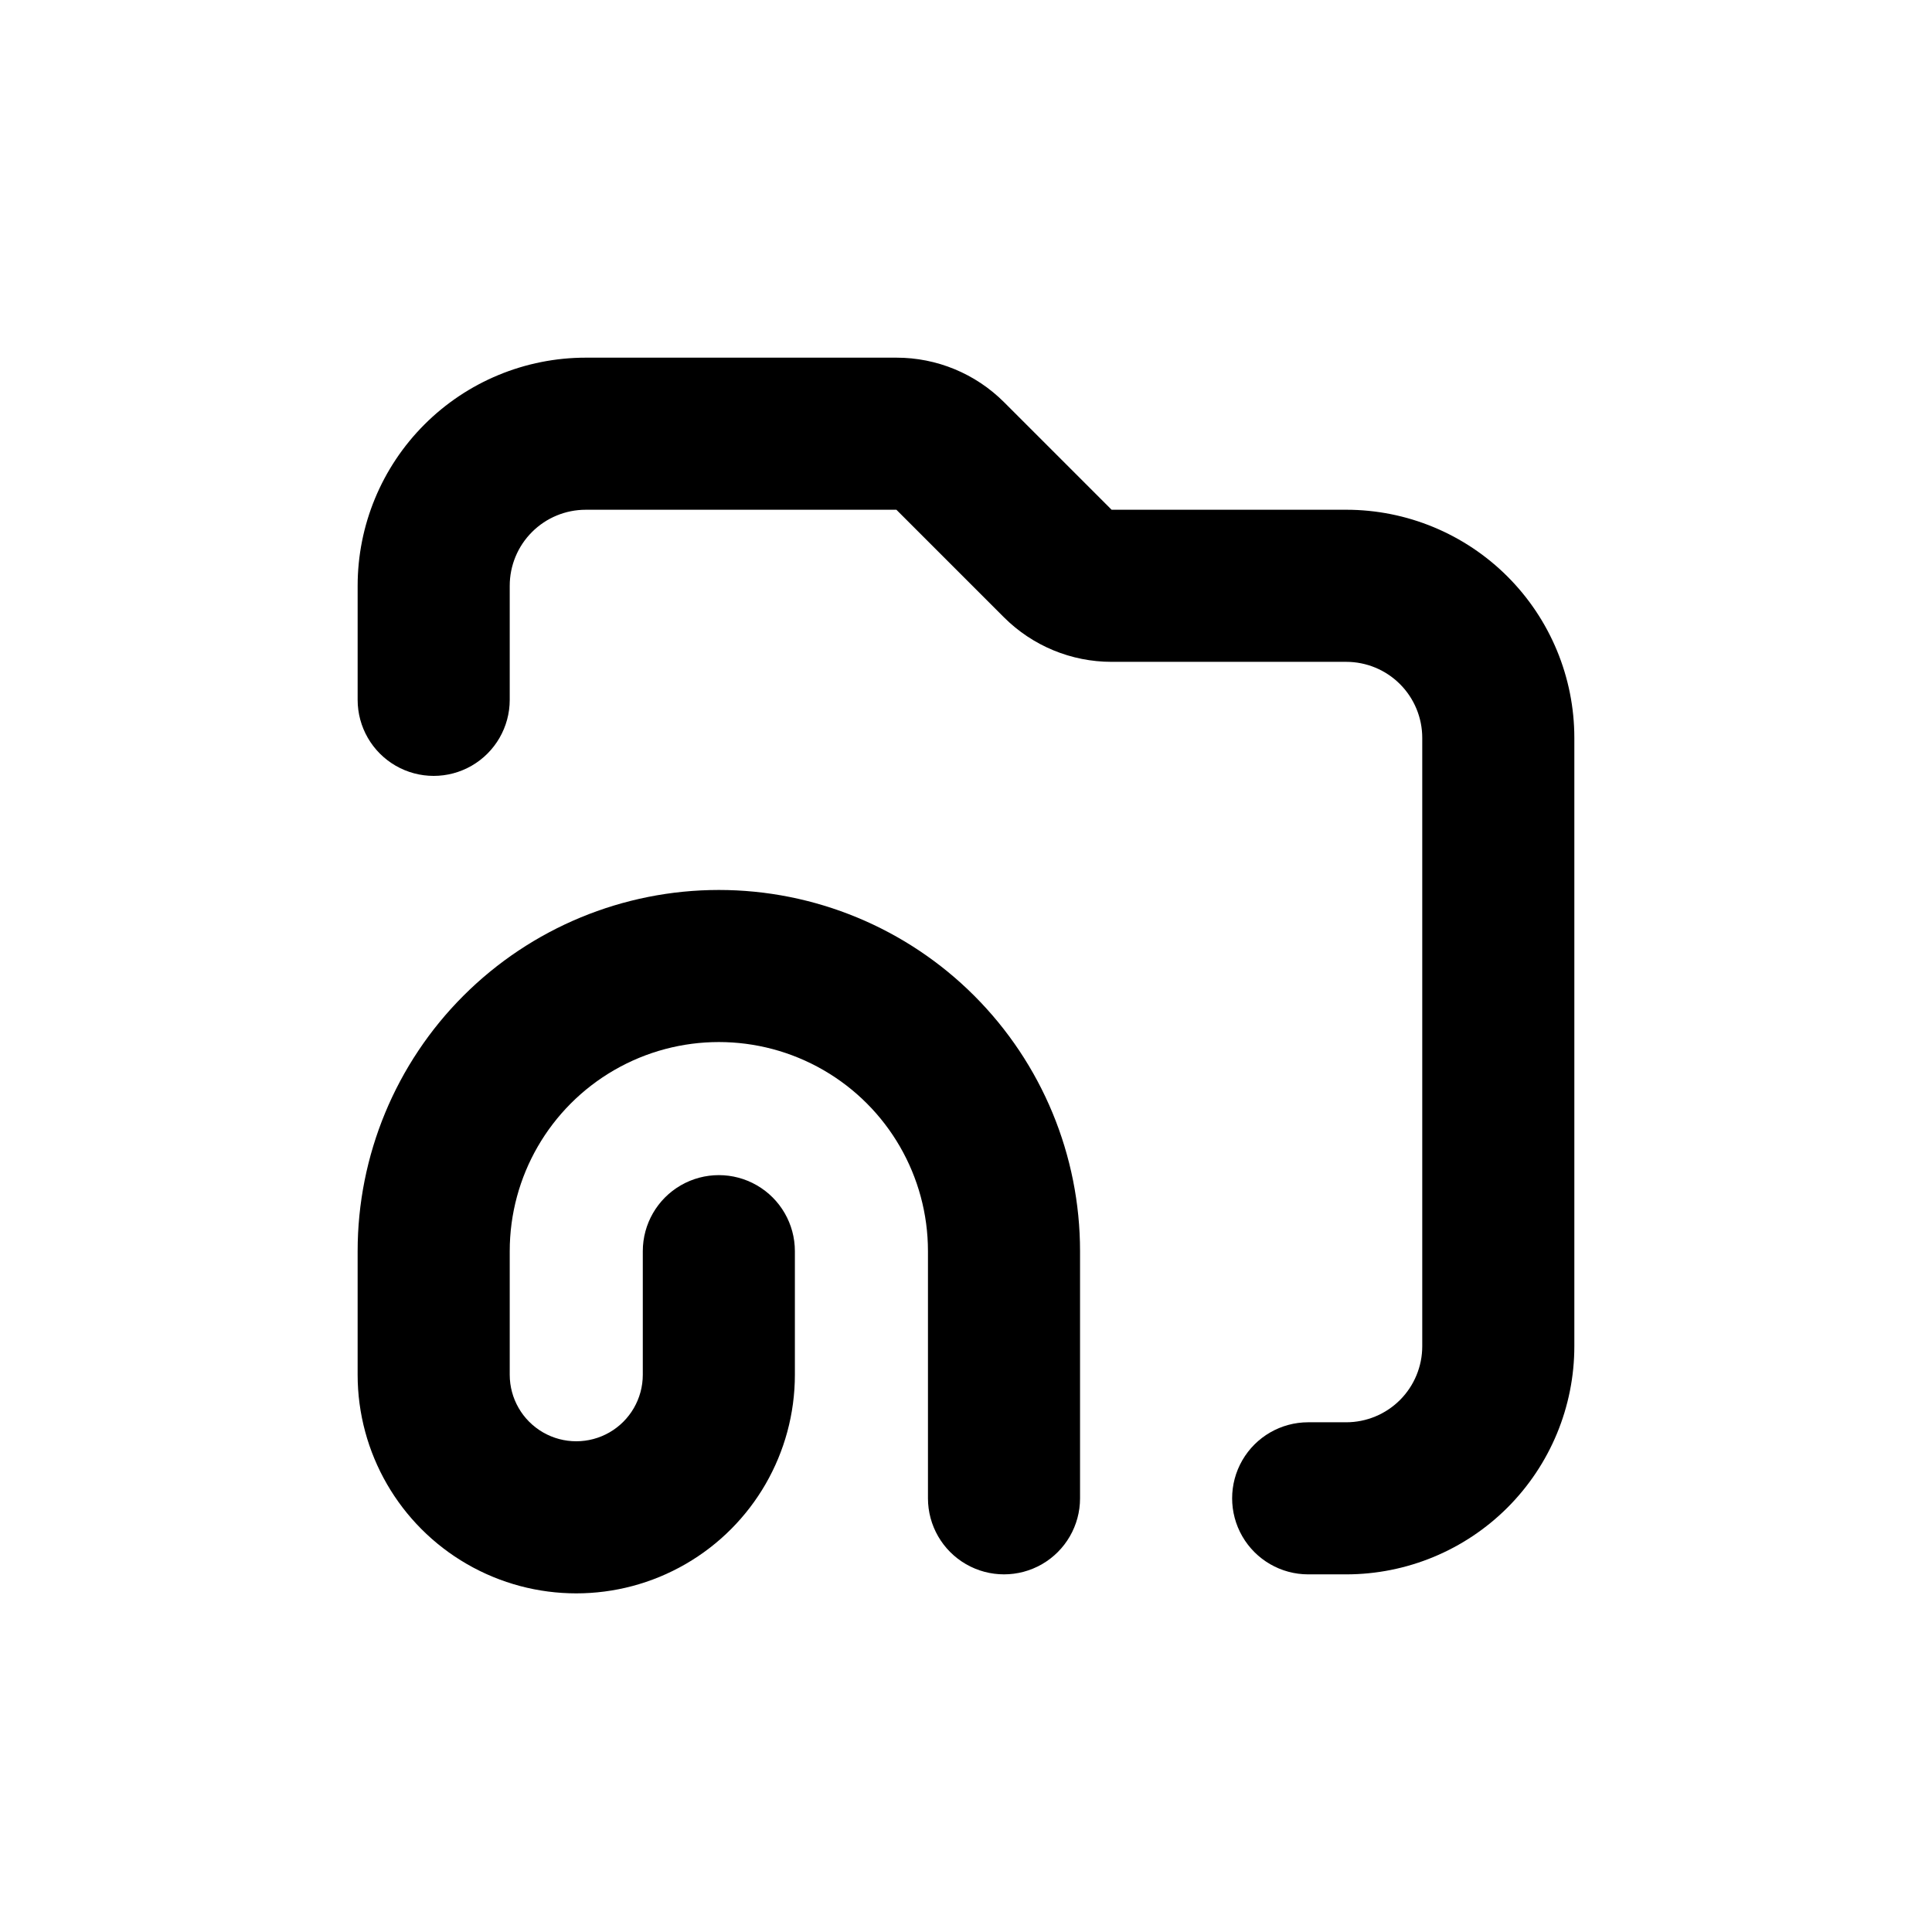
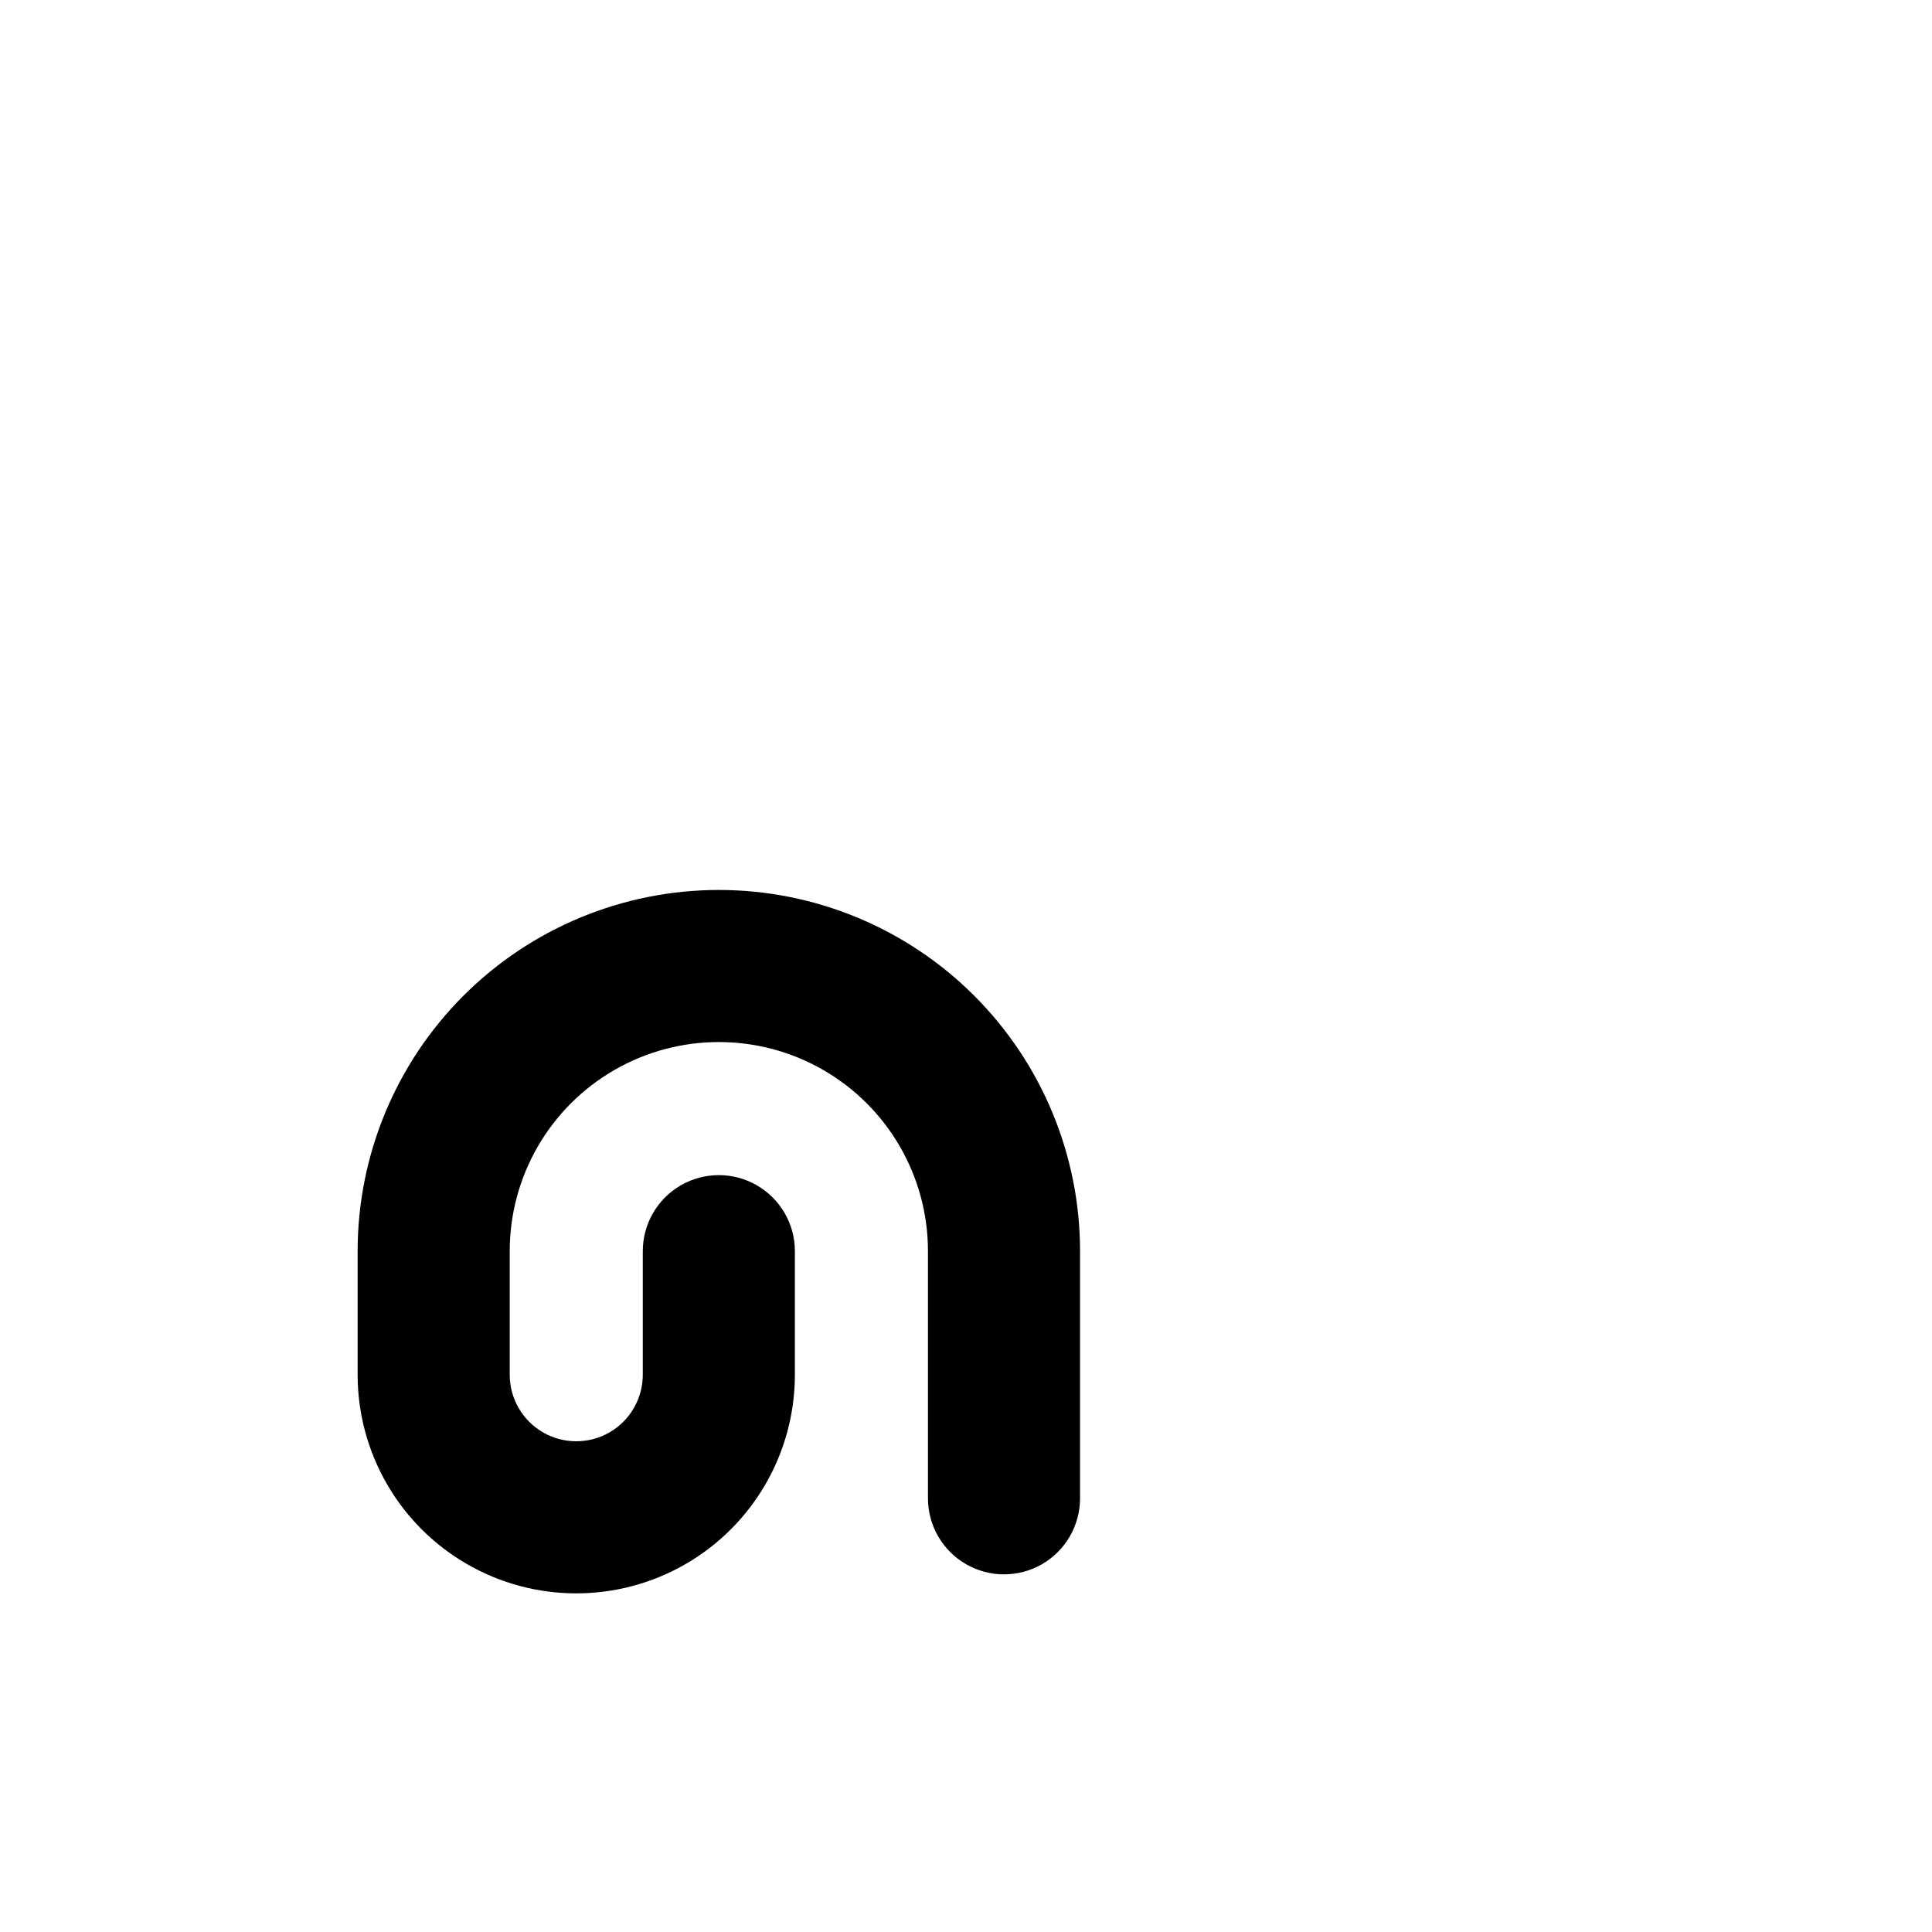
<svg xmlns="http://www.w3.org/2000/svg" fill="#000000" width="800px" height="800px" version="1.1" viewBox="144 144 512 512">
  <g>
    <path d="m334.5 379.85c-25.387 0-49.734 10.082-67.688 28.035-17.953 17.953-28.035 42.301-28.035 67.688v32.746c0 20.699 11.043 39.828 28.969 50.176 17.926 10.352 40.012 10.352 57.938 0 17.926-10.348 28.969-29.477 28.969-50.176v-32.746c0-7.199-3.84-13.852-10.078-17.453-6.234-3.598-13.914-3.598-20.152 0-6.234 3.602-10.074 10.254-10.074 17.453v32.746c0 6.301-3.363 12.121-8.816 15.273-5.457 3.148-12.18 3.148-17.633 0-5.457-3.152-8.816-8.973-8.816-15.273v-32.746c0-19.801 10.562-38.094 27.707-47.996 17.148-9.898 38.273-9.898 55.418 0 17.148 9.902 27.711 28.195 27.711 47.996v65.496c0 7.199 3.84 13.852 10.078 17.453 6.234 3.598 13.914 3.598 20.152 0 6.234-3.602 10.074-10.254 10.074-17.453v-65.496c0-25.387-10.086-49.734-28.035-67.688-17.953-17.953-42.301-28.035-67.688-28.035z" />
-     <path d="m500.76 279.09h-62.172l-28.516-28.516c-7.566-7.559-17.824-11.801-28.516-11.789h-82.32c-16.035 0-31.414 6.367-42.75 17.707-11.34 11.336-17.707 26.715-17.707 42.75v30.23-0.004c0 7.199 3.84 13.852 10.074 17.453 6.234 3.598 13.918 3.598 20.152 0 6.234-3.602 10.078-10.254 10.078-17.453v-30.227c0-5.348 2.121-10.473 5.902-14.25 3.777-3.781 8.902-5.902 14.25-5.902h82.32l28.516 28.516c7.566 7.555 17.824 11.797 28.516 11.789h62.172c5.344 0 10.469 2.121 14.25 5.902 3.777 3.777 5.902 8.902 5.902 14.25v161.22c0 5.344-2.125 10.469-5.902 14.25-3.781 3.777-8.906 5.902-14.25 5.902h-10.078c-7.199 0-13.852 3.84-17.453 10.074-3.598 6.234-3.598 13.918 0 20.152 3.602 6.234 10.254 10.078 17.453 10.078h10.078c16.031 0 31.41-6.371 42.75-17.707 11.336-11.34 17.707-26.719 17.707-42.75v-161.22c0-16.035-6.371-31.414-17.707-42.75-11.34-11.34-26.719-17.707-42.75-17.707z" />
  </g>
</svg>